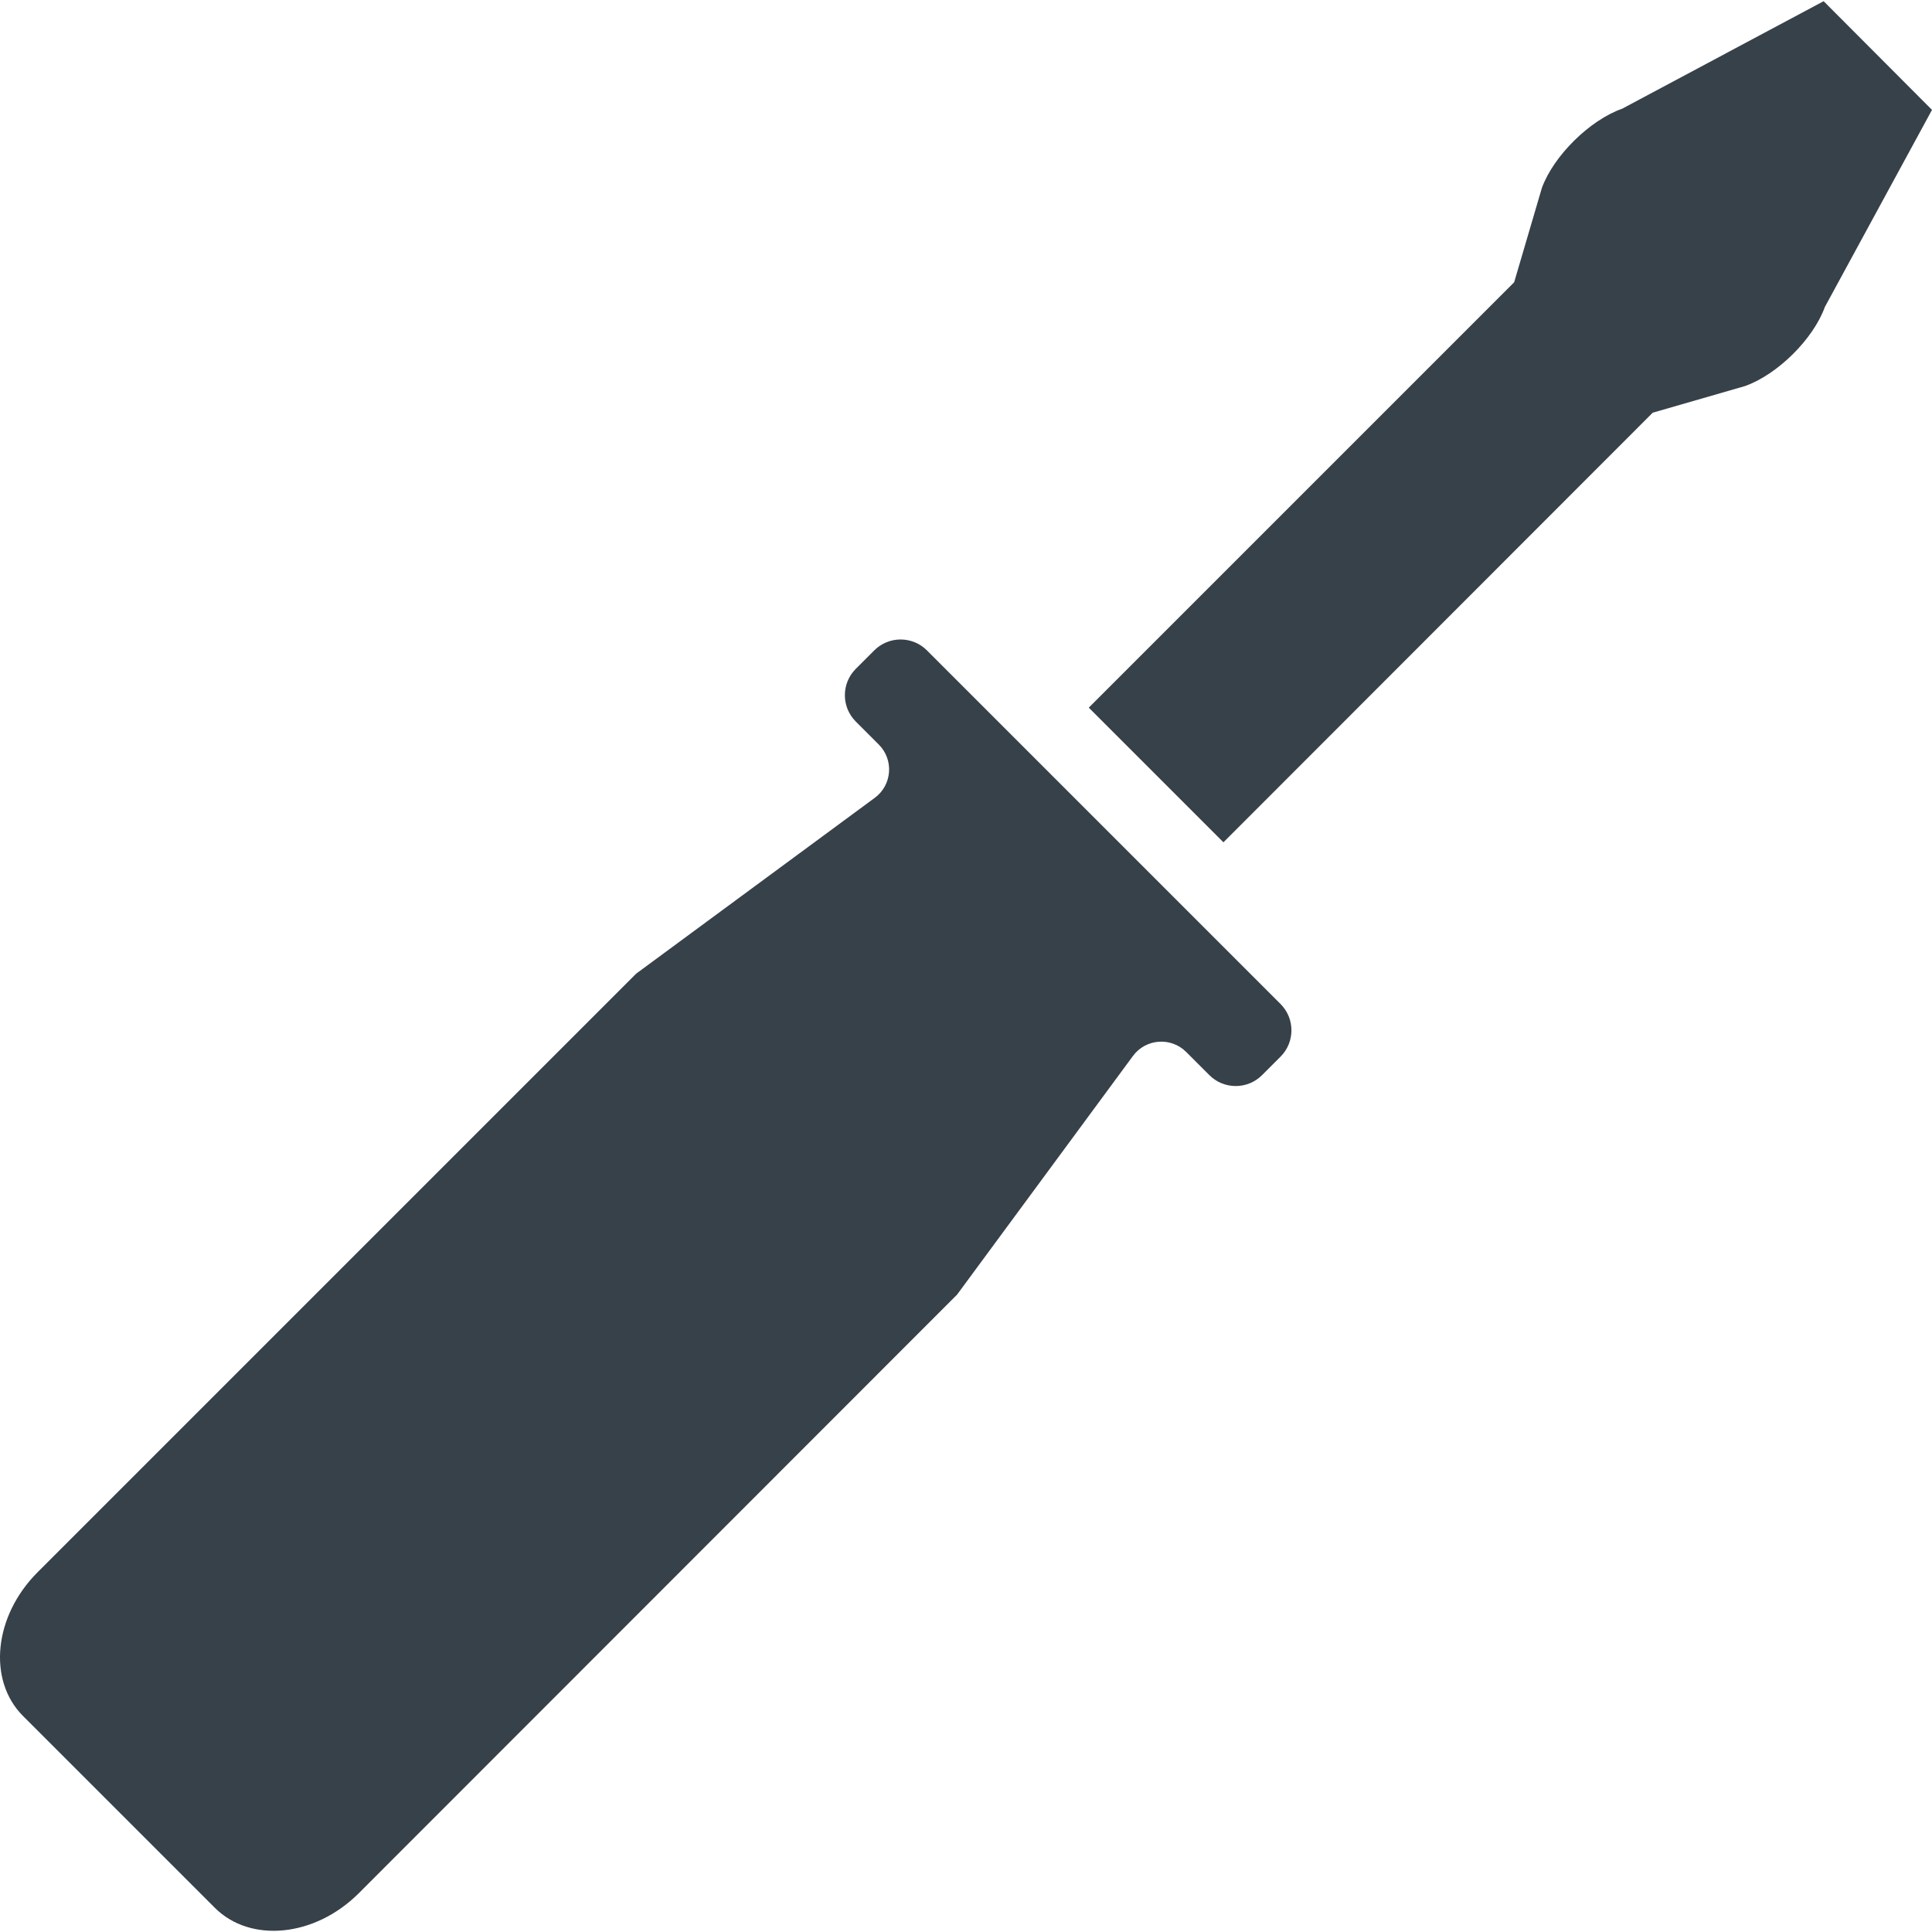
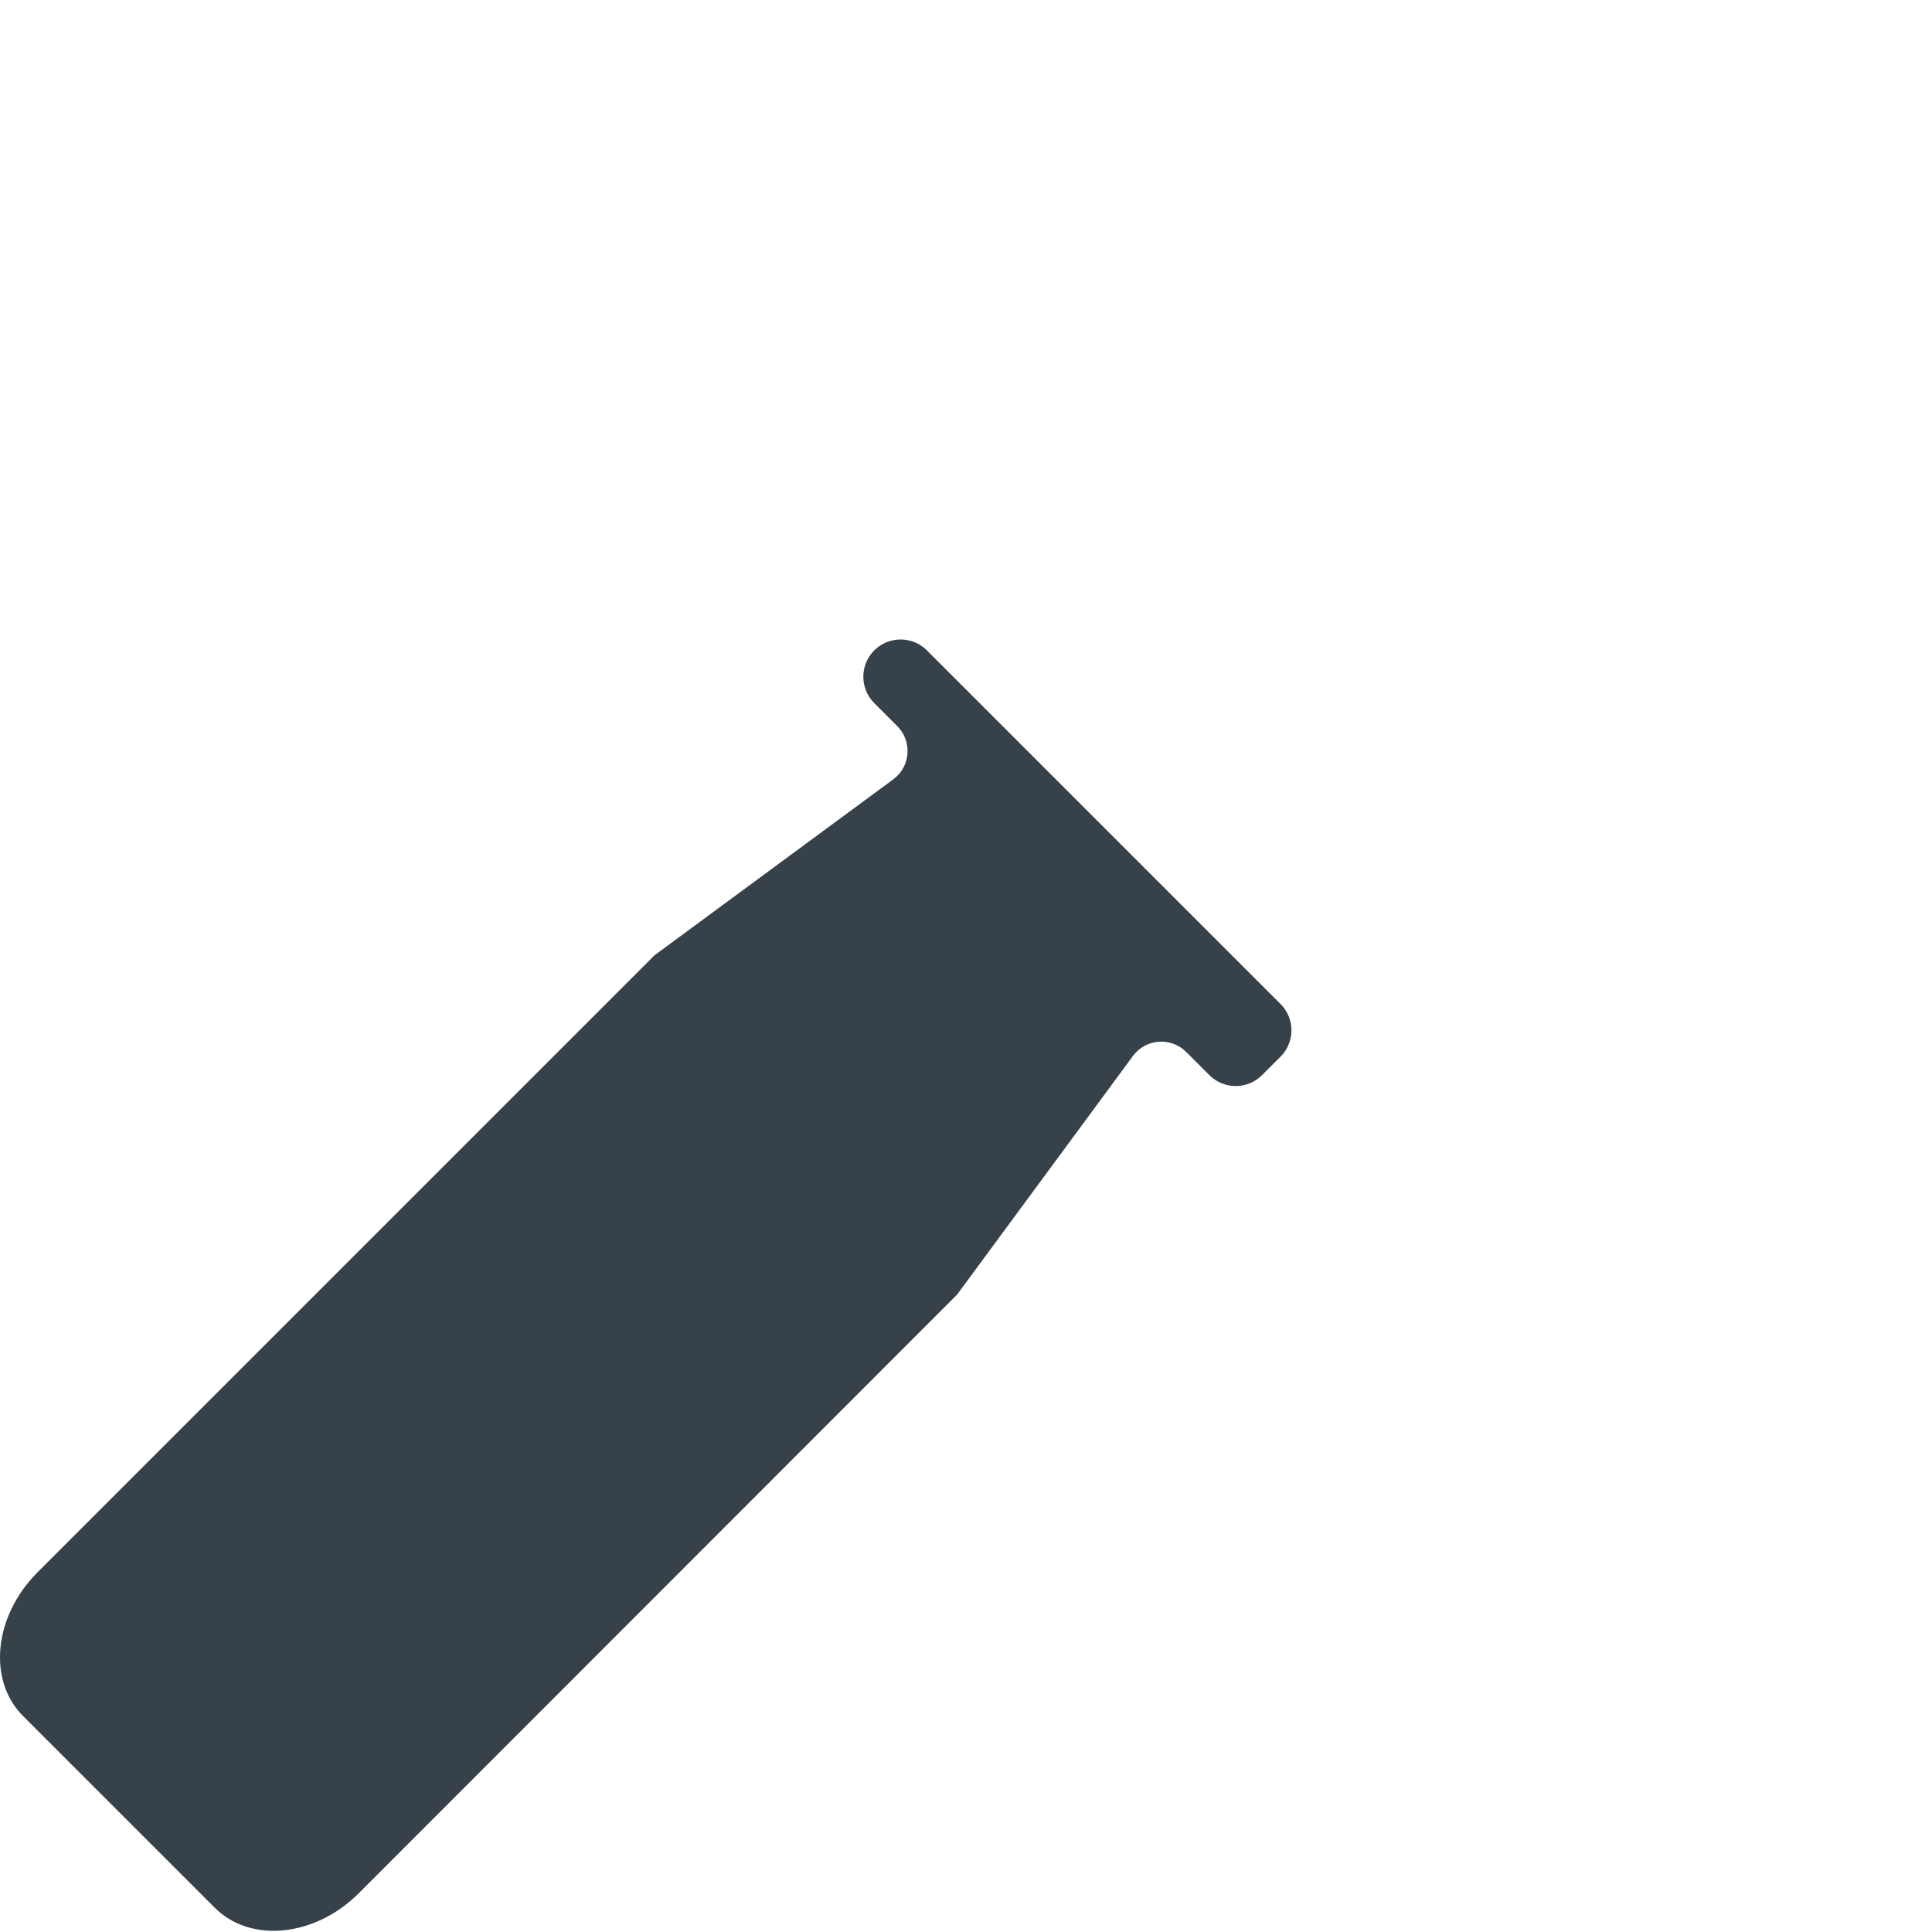
<svg xmlns="http://www.w3.org/2000/svg" version="1.1" id="_x31_0" x="0px" y="0px" viewBox="0 0 512 512" style="enable-background:new 0 0 512 512;" xml:space="preserve">
  <style type="text/css">
	.st0{fill:#374149;}
</style>
  <g>
-     <path class="st0" d="M483.279,0.316L429.913,28.8c-8.642,3.039-18.162,12.482-21.284,20.959l-7.36,25.042L289.374,186.696   l-0.726,0.727h0.004l-0.114,0.113l35.684,35.684l113.77-113.853l24.401-7.04c8.646-3.039,18.166-12.486,21.206-20.963L512,29.12   L483.279,0.316z" />
-     <path class="st0" d="M245.65,172.362c-3.855-3.856-10.11-3.856-13.966,0l-4.891,4.891c-3.855,3.856-3.855,10.11,0,13.966   l6.098,6.098c4.04,4.039,3.536,10.724-1.062,14.115l-63.238,46.598L9.944,416.682c-11.599,11.599-13.279,28.644-3.837,38.082   l50.803,50.803c9.442,9.446,26.483,7.766,38.086-3.758l158.642-158.725l46.602-63.238c3.387-4.598,10.076-5.102,14.111-1.066   l6.142,6.141c3.856,3.856,10.11,3.856,13.966,0l4.891-4.89c3.856-3.856,3.856-10.111,0-13.966L245.65,172.362z" />
+     <path class="st0" d="M245.65,172.362c-3.855-3.856-10.11-3.856-13.966,0c-3.855,3.856-3.855,10.11,0,13.966   l6.098,6.098c4.04,4.039,3.536,10.724-1.062,14.115l-63.238,46.598L9.944,416.682c-11.599,11.599-13.279,28.644-3.837,38.082   l50.803,50.803c9.442,9.446,26.483,7.766,38.086-3.758l158.642-158.725l46.602-63.238c3.387-4.598,10.076-5.102,14.111-1.066   l6.142,6.141c3.856,3.856,10.11,3.856,13.966,0l4.891-4.89c3.856-3.856,3.856-10.111,0-13.966L245.65,172.362z" />
  </g>
</svg>